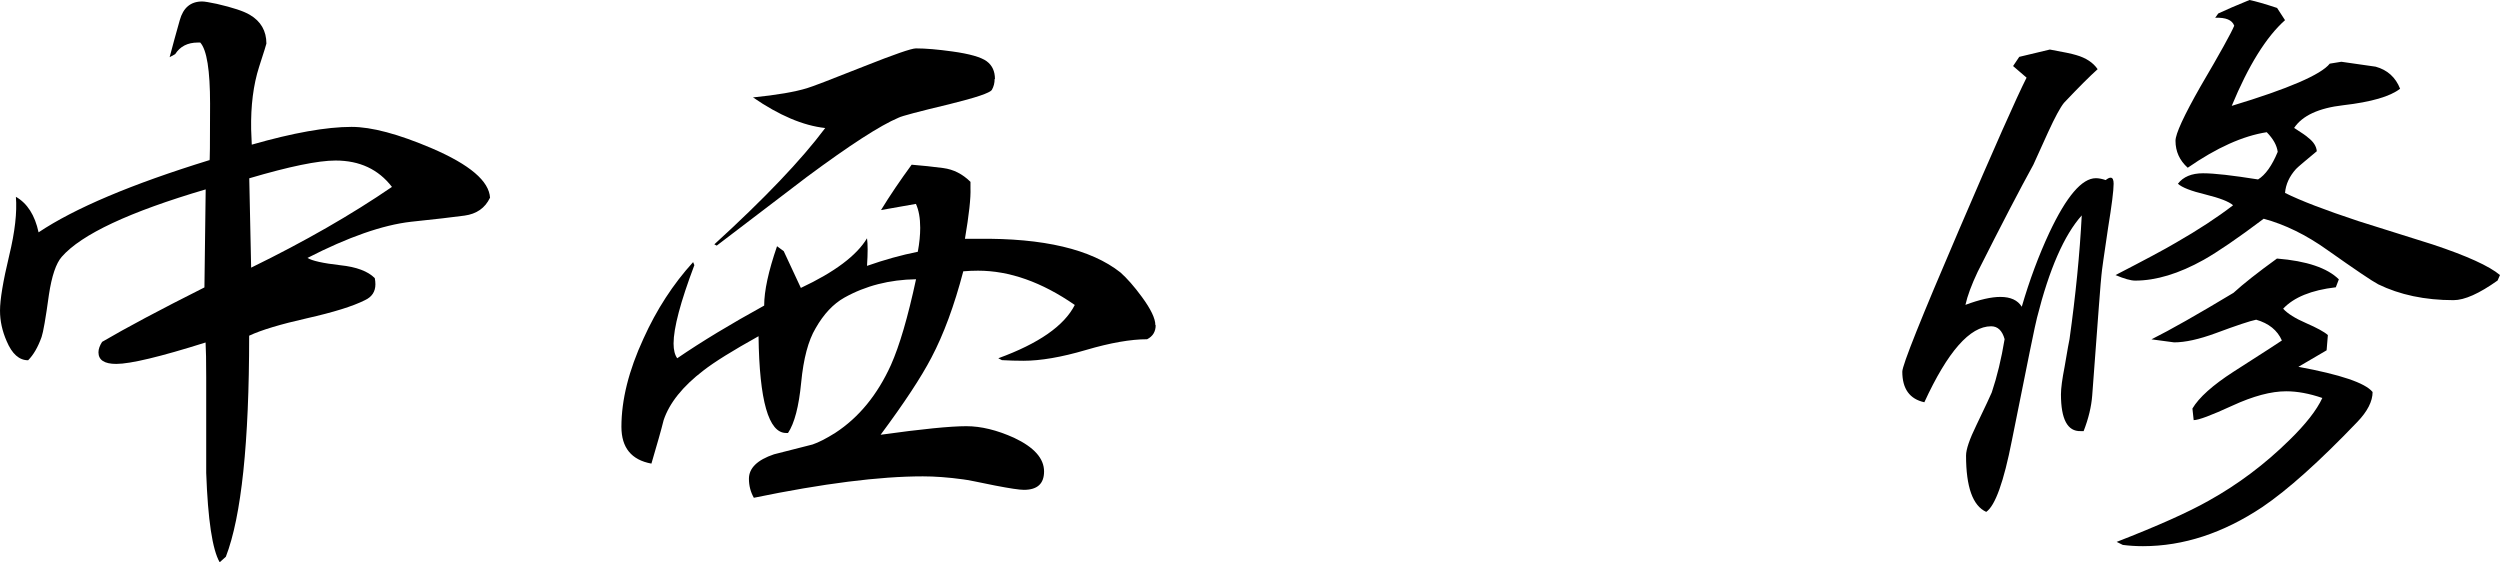
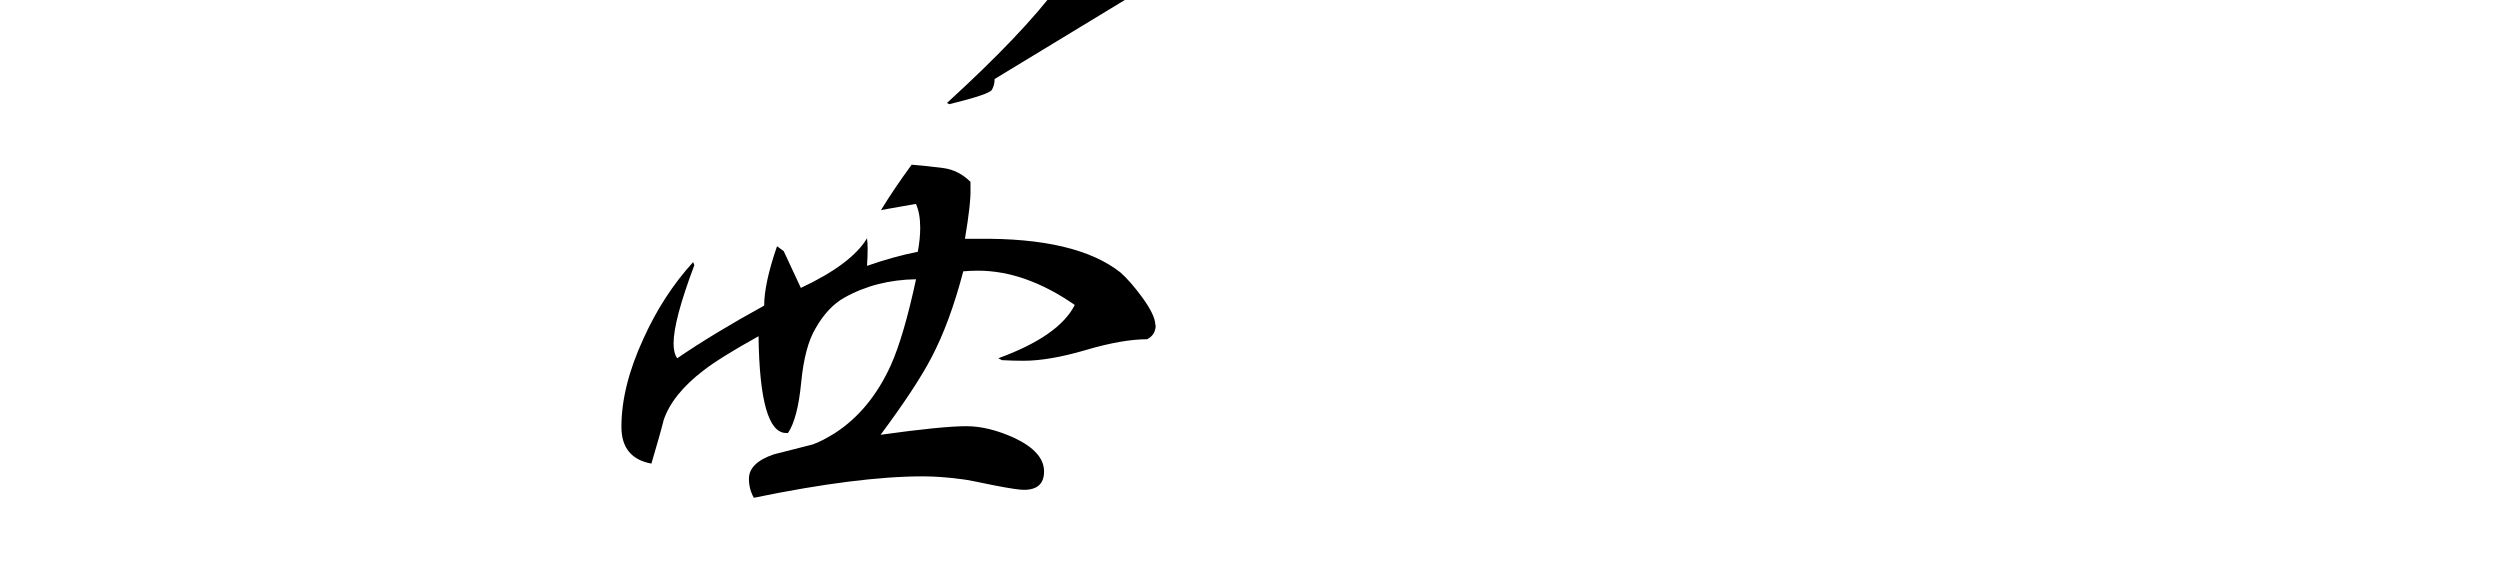
<svg xmlns="http://www.w3.org/2000/svg" viewBox="0 0 239.21 53.79">
  <g id="a" />
  <g id="b">
    <g id="c">
      <g>
-         <path d="M46.88,18.93c-.47,.98-1.28,1.54-2.43,1.7-1.15,.16-2.86,.35-5.13,.59-2.7,.31-6,1.46-9.9,3.46,.43,.27,1.48,.51,3.16,.7,1.52,.16,2.62,.57,3.28,1.23,.04,.2,.06,.39,.06,.59,0,.7-.33,1.21-1,1.52-1.17,.59-3.02,1.16-5.54,1.73s-4.37,1.12-5.54,1.67c0,10.23-.74,17.29-2.23,21.15l-.59,.53c-.7-1.21-1.13-4.06-1.29-8.55v-9.14c0-1.56-.02-2.68-.06-3.34-4.34,1.37-7.19,2.05-8.55,2.05-1.13,0-1.7-.37-1.7-1.11,0-.31,.12-.64,.35-1,2.27-1.33,5.53-3.07,9.79-5.21l.12-9.38c-7.3,2.15-11.89,4.3-13.77,6.45-.55,.62-.96,1.84-1.23,3.63-.31,2.27-.55,3.61-.7,4.04-.35,.98-.78,1.72-1.29,2.23-.86,0-1.54-.61-2.05-1.82-.43-.98-.64-1.95-.64-2.93,0-1.05,.29-2.81,.88-5.27,.55-2.27,.76-4.14,.64-5.62,1.09,.62,1.82,1.76,2.17,3.4,3.44-2.3,8.89-4.61,16.35-6.91,.04,.31,.06-1.48,.06-5.39,0-3.2-.31-5.16-.94-5.86h-.23c-.98,0-1.7,.37-2.17,1.11l-.53,.29c.31-1.17,.63-2.35,.97-3.54,.33-1.19,1.04-1.79,2.14-1.79,.23,0,.7,.08,1.41,.23,1.52,.35,2.58,.7,3.16,1.05,1.05,.62,1.58,1.54,1.58,2.75,0,.04-.23,.78-.7,2.23-.55,1.72-.8,3.71-.76,5.98l.06,1.46c3.95-1.13,7.13-1.7,9.55-1.7,1.91,0,4.47,.68,7.68,2.05,3.63,1.56,5.49,3.14,5.57,4.75Zm-9.38-1.05c-1.29-1.68-3.09-2.52-5.39-2.52-1.68,0-4.43,.57-8.26,1.7l.18,8.55c5.12-2.5,9.61-5.08,13.48-7.73Z" />
-         <path d="M110.58,31.11c0,.62-.27,1.07-.82,1.35-1.56,0-3.52,.34-5.86,1.03s-4.34,1.03-5.98,1.03c-.66,0-1.35-.02-2.05-.06l-.35-.18c3.87-1.41,6.31-3.11,7.32-5.1-3.16-2.19-6.25-3.28-9.26-3.28-.47,0-.94,.02-1.41,.06-.86,3.28-1.88,6.04-3.05,8.26-.98,1.88-2.6,4.34-4.86,7.38,3.95-.55,6.68-.82,8.2-.82,1.41,0,2.93,.37,4.57,1.11,1.91,.9,2.87,1.97,2.87,3.22,0,1.17-.64,1.76-1.93,1.76-.43,0-1.35-.14-2.75-.41-1.68-.35-2.7-.55-3.05-.59-1.45-.2-2.73-.29-3.87-.29-4.14,0-9.53,.68-16.17,2.05-.31-.55-.47-1.15-.47-1.82,0-1.02,.8-1.8,2.4-2.34,1.21-.31,2.44-.62,3.69-.94,.59-.2,1.31-.57,2.17-1.11,2.27-1.48,4.04-3.65,5.33-6.5,.82-1.84,1.62-4.57,2.4-8.2-2.54,.04-4.82,.62-6.86,1.76-1.05,.59-1.97,1.56-2.75,2.93-.7,1.17-1.16,2.9-1.38,5.19-.22,2.29-.64,3.9-1.26,4.83h-.18c-1.68,0-2.56-3.09-2.64-9.26-2.46,1.37-4.22,2.46-5.27,3.28-1.99,1.52-3.26,3.11-3.81,4.75-.23,.94-.63,2.32-1.17,4.16-1.91-.35-2.87-1.52-2.87-3.52,0-2.58,.7-5.39,2.11-8.44,1.25-2.77,2.83-5.21,4.75-7.32l.12,.29c-1.33,3.52-1.99,6.02-1.99,7.5,0,.62,.12,1.09,.35,1.41,2.34-1.6,5.12-3.28,8.32-5.04,0-1.41,.41-3.3,1.23-5.68l.64,.47,1.64,3.52c3.24-1.52,5.35-3.11,6.33-4.75,.08,.55,.08,1.43,0,2.64,1.68-.59,3.3-1.04,4.86-1.35,.16-.86,.23-1.62,.23-2.29,0-.94-.14-1.7-.41-2.29l-3.34,.59c.86-1.41,1.84-2.85,2.93-4.34,1.02,.08,2.02,.19,3.02,.32s1.86,.58,2.61,1.32v.59c.04,.94-.14,2.56-.53,4.86h1.23c6.29-.08,10.84,1,13.65,3.22,.62,.55,1.31,1.33,2.05,2.34,.86,1.17,1.29,2.07,1.29,2.7Zm-15.41-23.55c0,.39-.09,.73-.26,1.03s-1.53,.75-4.07,1.38c-2.93,.7-4.55,1.13-4.86,1.29-1.76,.74-4.69,2.64-8.79,5.68-2.89,2.19-5.76,4.38-8.61,6.56l-.23-.12c4.8-4.38,8.34-8.09,10.61-11.13-2.11-.23-4.41-1.21-6.91-2.93,2.3-.23,4.02-.53,5.16-.88,.43-.12,2.27-.82,5.51-2.11,2.85-1.13,4.49-1.7,4.92-1.7,.94,0,2.09,.1,3.46,.29,1.68,.23,2.78,.55,3.31,.94s.79,.96,.79,1.7Z" />
-         <path d="M202.24,17.58c0,.66-.18,2.07-.53,4.22-.39,2.62-.61,4.14-.64,4.57-.04,.23-.33,4.06-.88,11.48-.08,1.05-.35,2.19-.82,3.4h-.29c-1.25,.04-1.88-1.13-1.88-3.52,0-.59,.12-1.46,.35-2.64,.27-1.6,.43-2.48,.47-2.64,.59-4.22,.98-8.16,1.17-11.84-1.68,1.88-3.11,5.14-4.28,9.79-.12,.39-.92,4.3-2.4,11.72-.78,3.98-1.6,6.27-2.46,6.86-1.29-.59-1.93-2.38-1.93-5.39,0-.59,.33-1.56,1-2.93,.86-1.8,1.35-2.83,1.46-3.11,.51-1.52,.92-3.22,1.23-5.1-.23-.82-.66-1.23-1.29-1.23-2.03,0-4.16,2.42-6.39,7.27-1.41-.31-2.11-1.29-2.11-2.93,0-.62,1.8-5.12,5.39-13.48,3.4-7.93,5.57-12.81,6.5-14.65l-1.29-1.11,.59-.88,2.93-.7c1.29,.23,2.13,.41,2.52,.53,.94,.27,1.62,.72,2.05,1.35-.74,.66-1.82,1.74-3.22,3.22-.35,.43-.86,1.37-1.52,2.81-.86,1.91-1.33,2.95-1.41,3.11-1.25,2.27-3.03,5.68-5.33,10.25-.59,1.25-.98,2.3-1.17,3.16,1.37-.51,2.48-.76,3.34-.76,.98,0,1.66,.31,2.05,.94,.74-2.54,1.62-4.9,2.64-7.09,1.64-3.48,3.12-5.21,4.45-5.21,.27,0,.59,.06,.94,.18,.2-.16,.35-.23,.47-.23,.2,0,.29,.2,.29,.59Zm36.97,8.73l-.23,.53c-1.76,1.25-3.16,1.88-4.22,1.88-2.73,0-5.14-.51-7.21-1.52-.59-.31-2.21-1.41-4.86-3.28-2.03-1.45-4.06-2.44-6.09-2.99-2.5,1.88-4.41,3.18-5.74,3.93-2.38,1.33-4.57,1.99-6.56,1.99-.43,0-1.05-.18-1.88-.53,2.73-1.41,4.67-2.44,5.8-3.11,2.11-1.21,3.93-2.4,5.45-3.57-.39-.35-1.27-.69-2.64-1.03-1.37-.33-2.25-.67-2.64-1.03,.51-.66,1.31-1,2.4-1s2.81,.2,5.27,.59c.7-.43,1.33-1.31,1.88-2.64-.08-.62-.43-1.25-1.05-1.88-2.27,.35-4.79,1.48-7.56,3.4-.78-.7-1.17-1.56-1.17-2.58,0-.66,.8-2.4,2.4-5.21,1.88-3.2,2.95-5.14,3.22-5.8-.2-.55-.8-.8-1.82-.76l.29-.41c.74-.35,1.74-.78,2.99-1.29,.59,.12,1.46,.37,2.64,.76l.76,1.17c-1.8,1.6-3.5,4.34-5.1,8.2,5.43-1.64,8.55-2.99,9.38-4.04l1.11-.18c1.09,.16,2.19,.31,3.28,.47,1.13,.31,1.91,1.02,2.34,2.11-.94,.74-2.75,1.27-5.45,1.58-2.34,.27-3.91,1-4.69,2.17,.74,.47,1.19,.78,1.35,.94,.51,.39,.78,.82,.82,1.29-1.13,.94-1.8,1.5-1.99,1.7-.63,.7-.98,1.46-1.05,2.29,1.48,.74,3.83,1.64,7.03,2.7,2.34,.74,4.71,1.48,7.09,2.23,3.28,1.09,5.43,2.07,6.45,2.93Zm-12.19,11.19c0,.9-.49,1.86-1.46,2.87-3.63,3.79-6.66,6.5-9.08,8.14-3.75,2.5-7.56,3.75-11.43,3.75-.66,0-1.31-.04-1.93-.12l-.59-.29c3.91-1.52,6.84-2.83,8.79-3.93,2.81-1.56,5.39-3.5,7.73-5.8,1.56-1.52,2.62-2.87,3.16-4.04-1.25-.43-2.4-.64-3.46-.64-1.45,0-3.16,.46-5.16,1.38s-3.22,1.38-3.69,1.38l-.12-1.11c.62-1.05,1.93-2.23,3.93-3.52,3.05-1.95,4.59-2.95,4.63-2.99-.43-.98-1.25-1.64-2.46-1.99-.59,.12-1.88,.55-3.87,1.29-1.6,.59-2.93,.88-3.98,.88l-2.17-.29c1.8-.9,4.41-2.38,7.85-4.45,.94-.86,2.32-1.95,4.16-3.28,2.85,.23,4.82,.9,5.92,1.99l-.29,.76c-2.34,.27-4.02,.96-5.04,2.05,.43,.47,1.16,.93,2.2,1.38,1.03,.45,1.73,.83,2.08,1.14l-.12,1.46-2.7,1.58c4.02,.74,6.39,1.54,7.09,2.4Z" />
+         <path d="M110.58,31.11c0,.62-.27,1.07-.82,1.35-1.56,0-3.52,.34-5.86,1.03s-4.34,1.03-5.98,1.03c-.66,0-1.35-.02-2.05-.06l-.35-.18c3.87-1.41,6.31-3.11,7.32-5.1-3.16-2.19-6.25-3.28-9.26-3.28-.47,0-.94,.02-1.41,.06-.86,3.28-1.88,6.04-3.05,8.26-.98,1.88-2.6,4.34-4.86,7.38,3.95-.55,6.68-.82,8.2-.82,1.41,0,2.93,.37,4.57,1.11,1.91,.9,2.87,1.97,2.87,3.22,0,1.17-.64,1.76-1.93,1.76-.43,0-1.35-.14-2.75-.41-1.68-.35-2.7-.55-3.05-.59-1.45-.2-2.73-.29-3.87-.29-4.14,0-9.53,.68-16.17,2.05-.31-.55-.47-1.15-.47-1.82,0-1.02,.8-1.8,2.4-2.34,1.21-.31,2.44-.62,3.69-.94,.59-.2,1.31-.57,2.17-1.11,2.27-1.48,4.04-3.65,5.33-6.5,.82-1.84,1.62-4.57,2.4-8.2-2.54,.04-4.82,.62-6.86,1.76-1.05,.59-1.97,1.56-2.75,2.93-.7,1.17-1.16,2.9-1.38,5.19-.22,2.29-.64,3.9-1.26,4.83h-.18c-1.68,0-2.56-3.09-2.64-9.26-2.46,1.37-4.22,2.46-5.27,3.28-1.99,1.52-3.26,3.11-3.81,4.75-.23,.94-.63,2.32-1.17,4.16-1.91-.35-2.87-1.52-2.87-3.52,0-2.58,.7-5.39,2.11-8.44,1.25-2.77,2.83-5.21,4.75-7.32l.12,.29c-1.33,3.52-1.99,6.02-1.99,7.5,0,.62,.12,1.09,.35,1.41,2.34-1.6,5.12-3.28,8.32-5.04,0-1.41,.41-3.3,1.23-5.68l.64,.47,1.64,3.52c3.24-1.52,5.35-3.11,6.33-4.75,.08,.55,.08,1.43,0,2.64,1.68-.59,3.3-1.04,4.86-1.35,.16-.86,.23-1.62,.23-2.29,0-.94-.14-1.7-.41-2.29l-3.34,.59c.86-1.41,1.84-2.85,2.93-4.34,1.02,.08,2.02,.19,3.02,.32s1.86,.58,2.61,1.32v.59c.04,.94-.14,2.56-.53,4.86h1.23c6.29-.08,10.84,1,13.65,3.22,.62,.55,1.31,1.33,2.05,2.34,.86,1.17,1.29,2.07,1.29,2.7Zm-15.41-23.55c0,.39-.09,.73-.26,1.03s-1.53,.75-4.07,1.38l-.23-.12c4.8-4.38,8.34-8.09,10.61-11.13-2.11-.23-4.41-1.21-6.91-2.93,2.3-.23,4.02-.53,5.16-.88,.43-.12,2.27-.82,5.51-2.11,2.85-1.13,4.49-1.7,4.92-1.7,.94,0,2.09,.1,3.46,.29,1.68,.23,2.78,.55,3.31,.94s.79,.96,.79,1.7Z" />
      </g>
    </g>
  </g>
</svg>